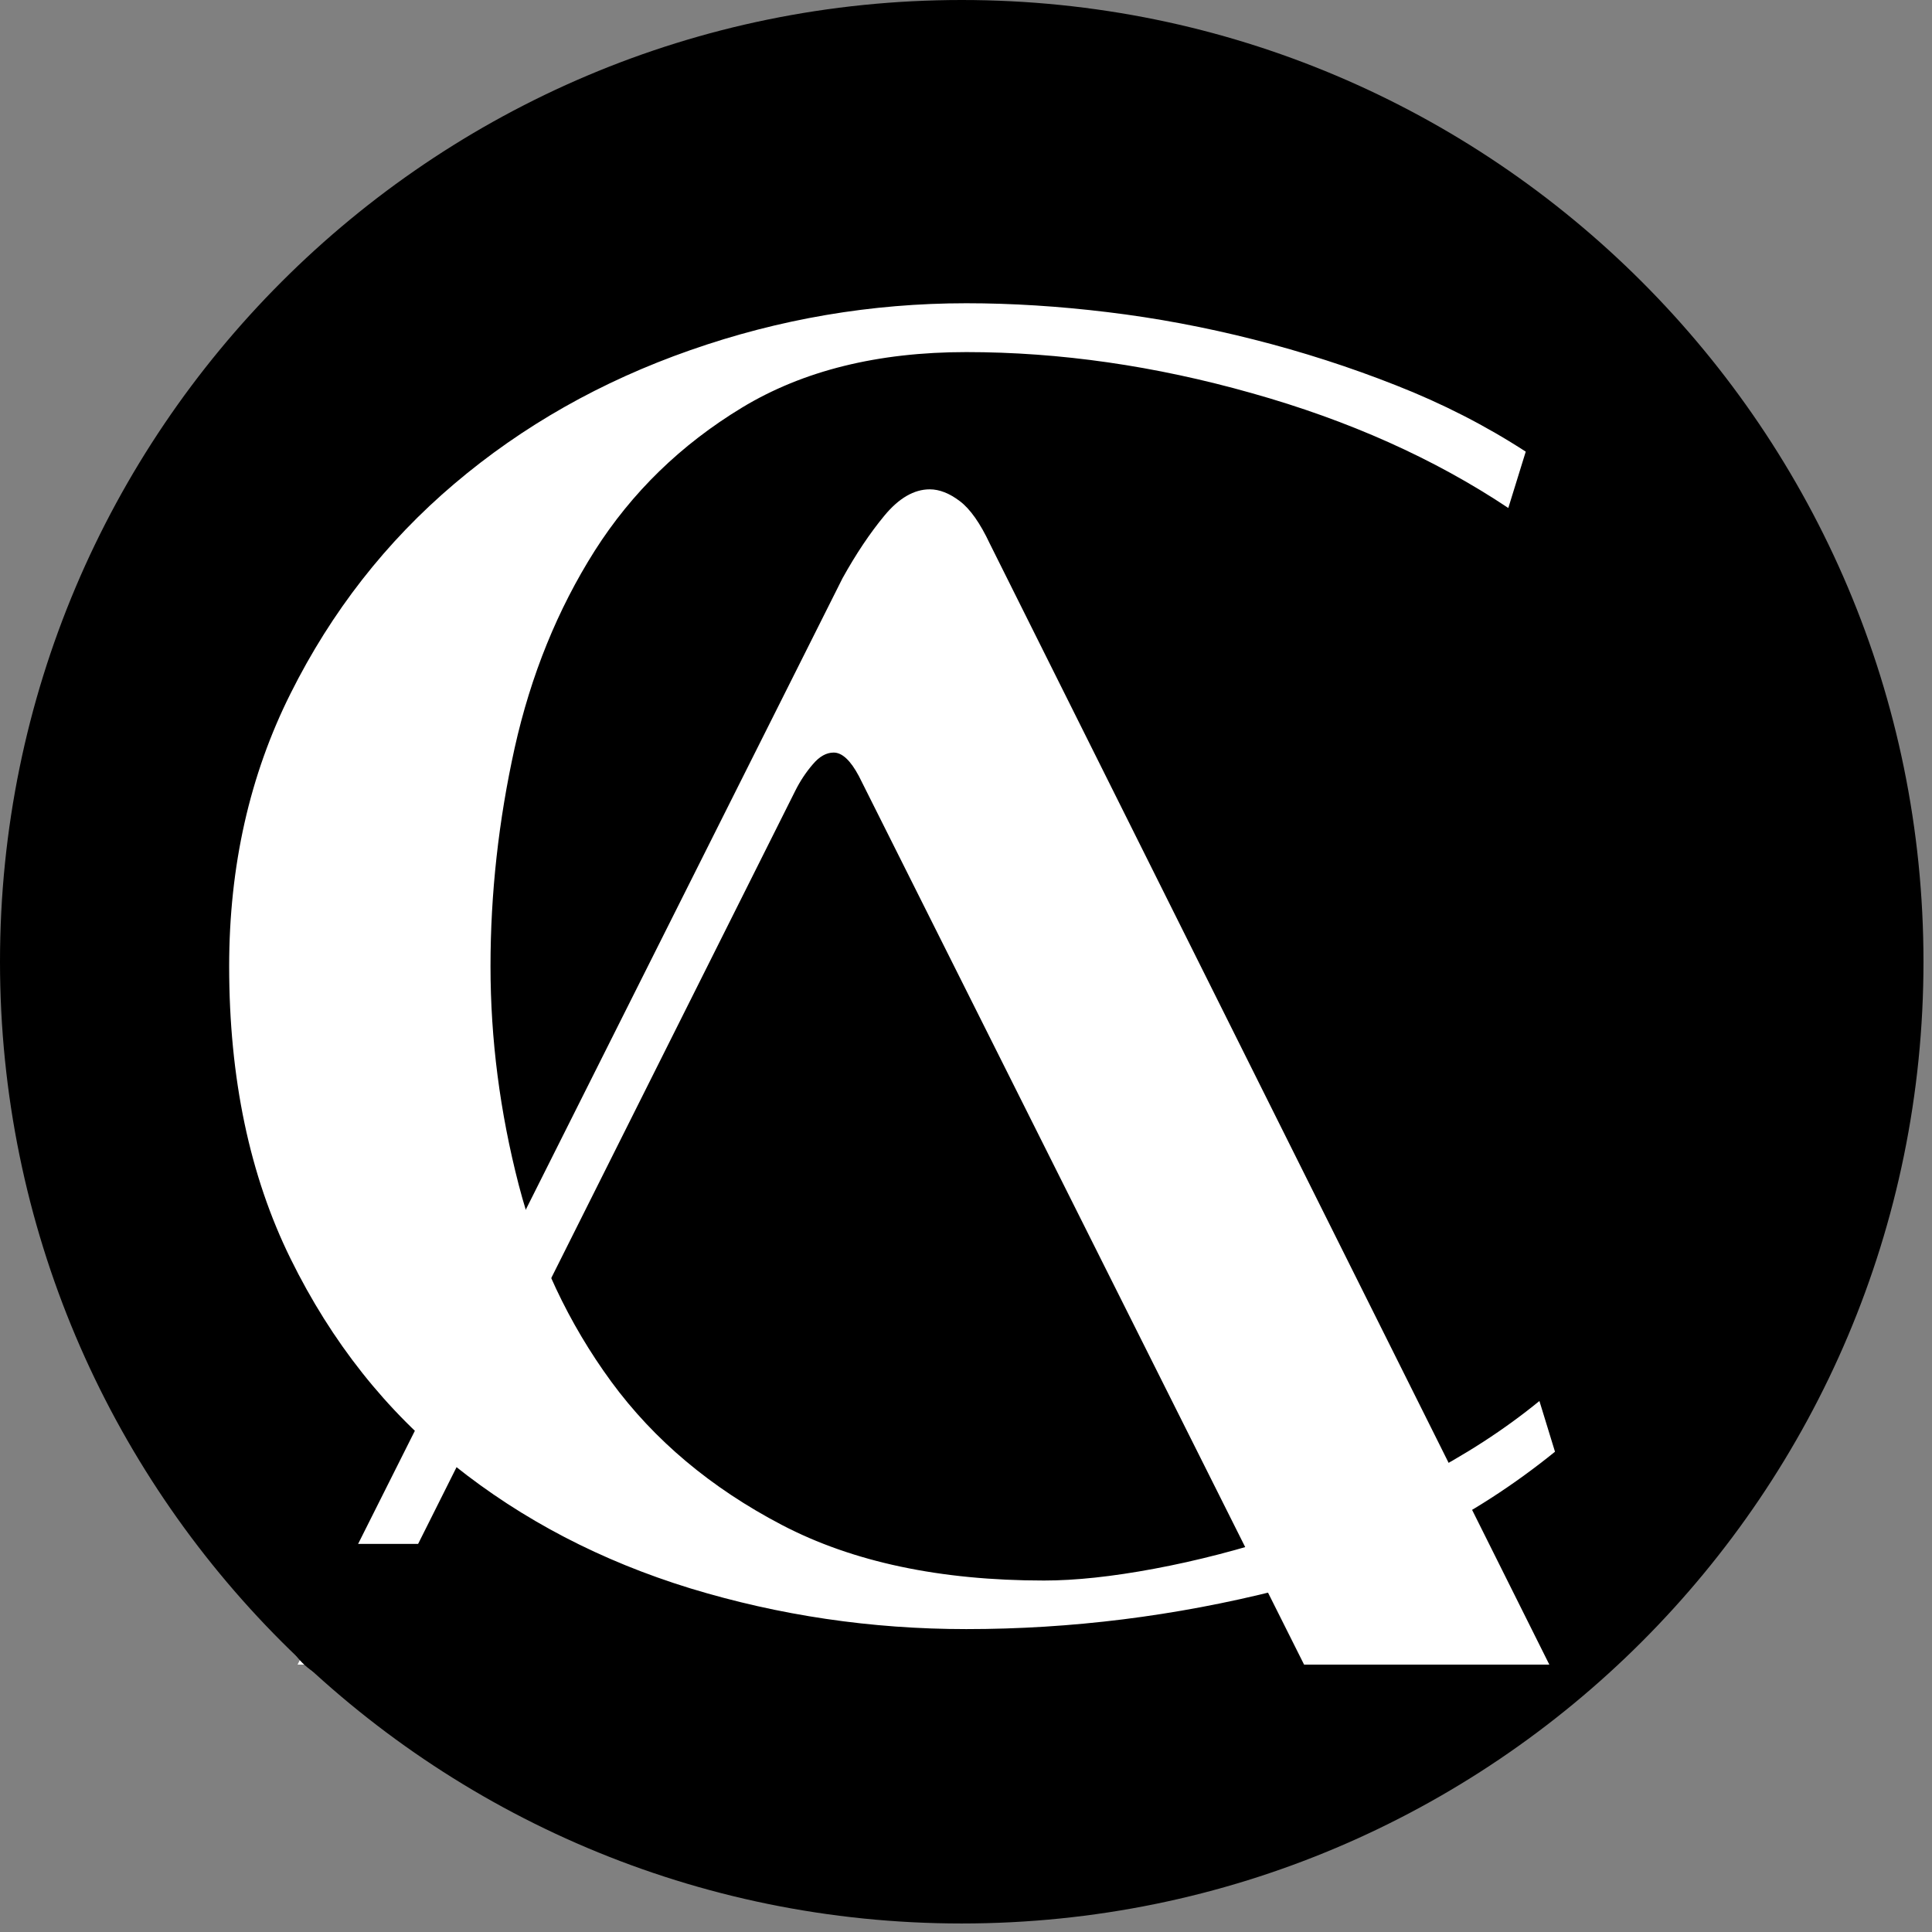
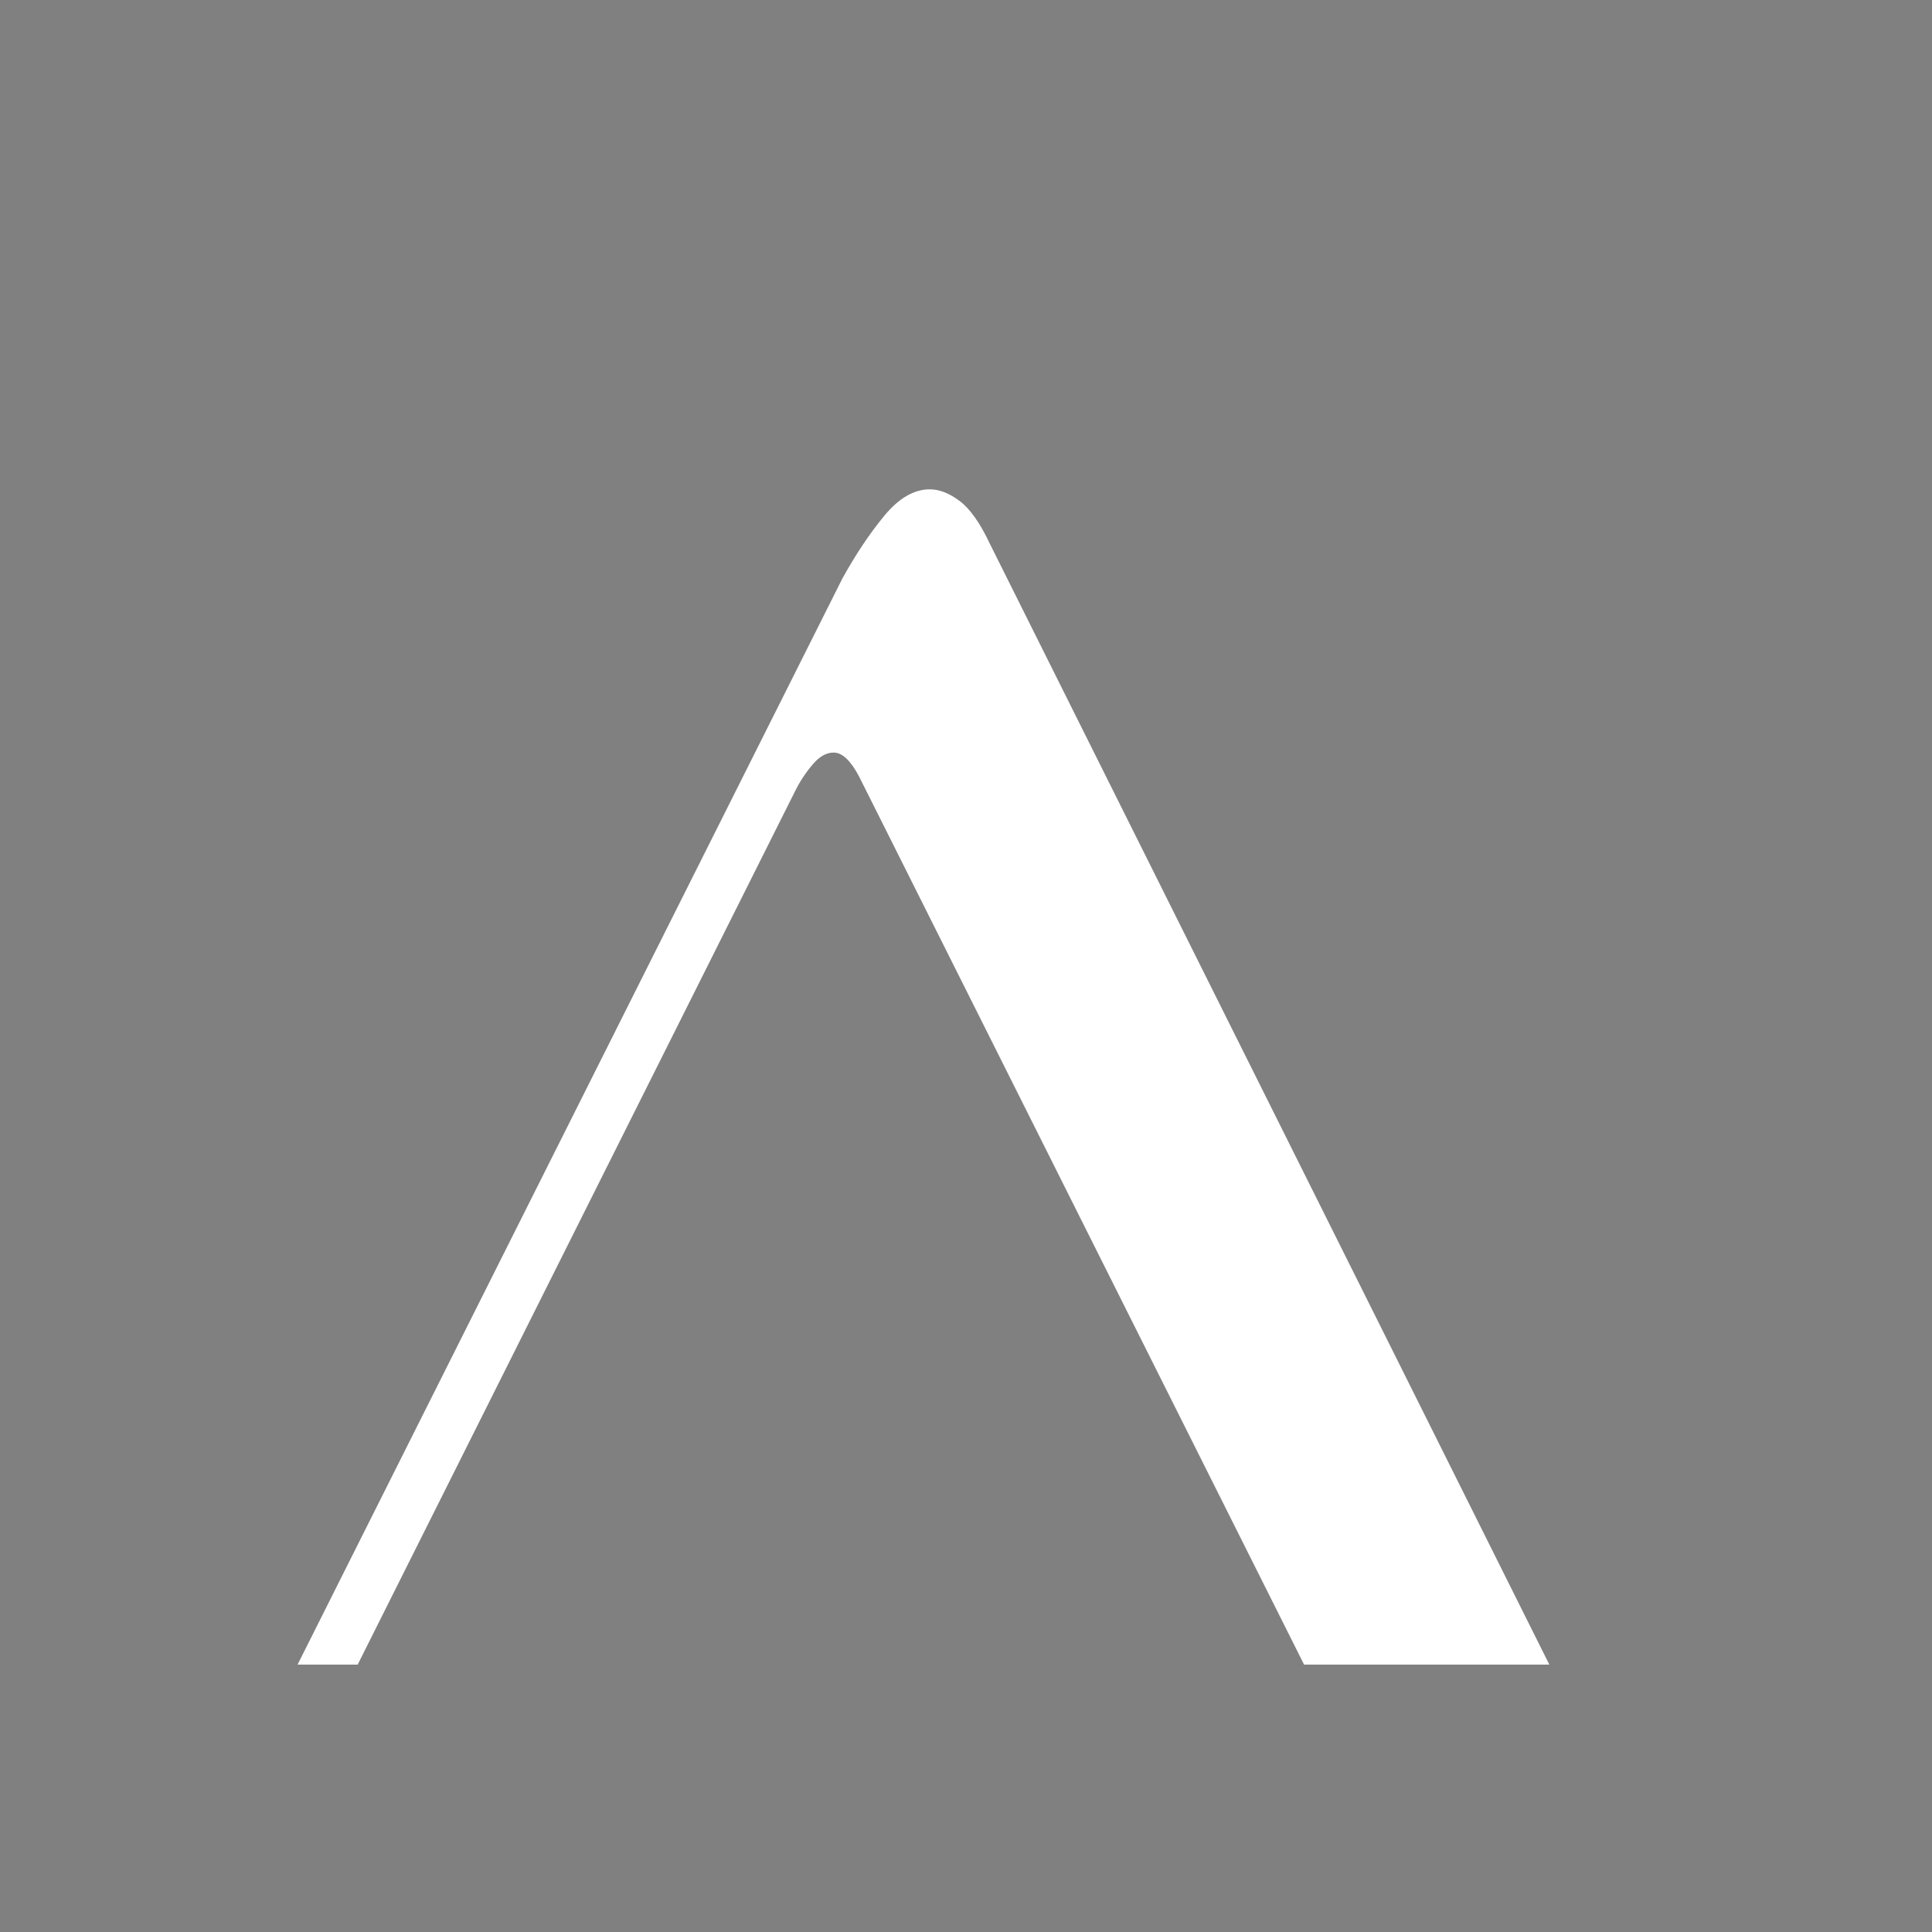
<svg xmlns="http://www.w3.org/2000/svg" width="150" zoomAndPan="magnify" viewBox="0 0 112.5 112.5" height="150" preserveAspectRatio="xMidYMid meet" version="1.0">
  <rect x="0" y="0" width="112.5" height="112.5" fill="#808080" stroke="none" />
  <defs>
    <g />
    <clipPath id="f71bf3dc1a">
-       <path d="M 0 0 L 112.004 0 L 112.004 112.004 L 0 112.004 Z M 0 0 " clip-rule="nonzero" />
-     </clipPath>
+       </clipPath>
    <clipPath id="d3d6fad9a9">
      <path d="M 56 0 C 25.074 0 0 25.074 0 56 C 0 86.93 25.074 112.004 56 112.004 C 86.93 112.004 112.004 86.93 112.004 56 C 112.004 25.074 86.93 0 56 0 Z M 56 0 " clip-rule="nonzero" />
    </clipPath>
    <clipPath id="b05684efac">
-       <path d="M 16.414 89.902 L 30 89.902 L 30 98.012 L 16.414 98.012 Z M 16.414 89.902 " clip-rule="nonzero" />
-     </clipPath>
+       </clipPath>
    <clipPath id="3232370837">
      <path d="M 20.469 89.902 L 25.922 89.902 C 27 89.902 28.031 90.332 28.789 91.09 C 29.551 91.852 29.977 92.883 29.977 93.957 C 29.977 95.031 29.551 96.062 28.789 96.824 C 28.031 97.586 27 98.012 25.922 98.012 L 20.469 98.012 C 19.395 98.012 18.363 97.586 17.602 96.824 C 16.844 96.062 16.414 95.031 16.414 93.957 C 16.414 92.883 16.844 91.852 17.602 91.09 C 18.363 90.332 19.395 89.902 20.469 89.902 Z M 20.469 89.902 " clip-rule="nonzero" />
    </clipPath>
  </defs>
  <g clip-path="url(#f71bf3dc1a)">
    <g clip-path="url(#d3d6fad9a9)">
-       <path fill="#000000" d="M 0 0 L 112.004 0 L 112.004 112.004 L 0 112.004 Z M 0 0 " fill-opacity="1" fill-rule="nonzero" />
-     </g>
+       </g>
  </g>
  <g fill="#ffffff" fill-opacity="1">
    <g transform="translate(8.578, 92.596)">
      <g>
-         <path d="M 81.969 -8.062 C 77.195 -4.195 71.82 -1.508 65.844 0 C 59.863 1.508 53.812 2.266 47.688 2.266 C 42.156 2.266 36.797 1.473 31.609 -0.109 C 26.43 -1.703 21.852 -4.086 17.875 -7.266 C 13.906 -10.441 10.727 -14.453 8.344 -19.297 C 5.957 -24.141 4.766 -29.816 4.766 -36.328 C 4.766 -42.16 5.957 -47.457 8.344 -52.219 C 10.727 -56.988 13.906 -61.055 17.875 -64.422 C 21.852 -67.797 26.43 -70.391 31.609 -72.203 C 36.797 -74.023 42.156 -74.938 47.688 -74.938 C 50.332 -74.938 53.07 -74.766 55.906 -74.422 C 58.75 -74.078 61.586 -73.547 64.422 -72.828 C 67.266 -72.109 70.031 -71.219 72.719 -70.156 C 75.406 -69.102 77.922 -67.816 80.266 -66.297 L 79.25 -63.016 C 74.938 -65.891 69.957 -68.117 64.312 -69.703 C 58.676 -71.297 53.133 -72.094 47.688 -72.094 C 42.539 -72.094 38.188 -71.016 34.625 -68.859 C 31.07 -66.703 28.211 -63.922 26.047 -60.516 C 23.891 -57.109 22.336 -53.285 21.391 -49.047 C 20.453 -44.805 19.984 -40.566 19.984 -36.328 C 19.984 -32.086 20.531 -27.848 21.625 -23.609 C 22.727 -19.367 24.523 -15.547 27.016 -12.141 C 29.516 -8.734 32.828 -5.953 36.953 -3.797 C 41.078 -1.641 46.164 -0.562 52.219 -0.562 C 54.039 -0.562 56.18 -0.789 58.641 -1.25 C 61.098 -1.707 63.648 -2.367 66.297 -3.234 C 68.953 -4.109 71.566 -5.207 74.141 -6.531 C 76.711 -7.852 79.02 -9.348 81.062 -11.016 Z M 81.969 -8.062 " />
-       </g>
+         </g>
    </g>
  </g>
  <g fill="#ffffff" fill-opacity="1">
    <g transform="translate(94.765, 29.228)">
      <g>
        <path d="M -45.703 4.438 C -44.922 3.031 -44.109 1.816 -43.266 0.797 C -42.422 -0.223 -41.539 -0.734 -40.625 -0.734 C -40.062 -0.734 -39.477 -0.504 -38.875 -0.047 C -38.27 0.41 -37.688 1.238 -37.125 2.438 L -4.547 67.703 L -18.828 67.703 L -44.75 15.969 C -45.238 15.051 -45.727 14.594 -46.219 14.594 C -46.645 14.594 -47.051 14.82 -47.438 15.281 C -47.832 15.738 -48.172 16.25 -48.453 16.812 L -73.938 67.703 L -77.438 67.703 Z M -45.703 4.438 " />
      </g>
    </g>
  </g>
  <g clip-path="url(#b05684efac)">
    <g clip-path="url(#3232370837)">
-       <path fill="#000000" d="M 16.414 89.902 L 29.973 89.902 L 29.973 98.012 L 16.414 98.012 Z M 16.414 89.902 " fill-opacity="1" fill-rule="nonzero" />
-     </g>
+       </g>
  </g>
</svg>